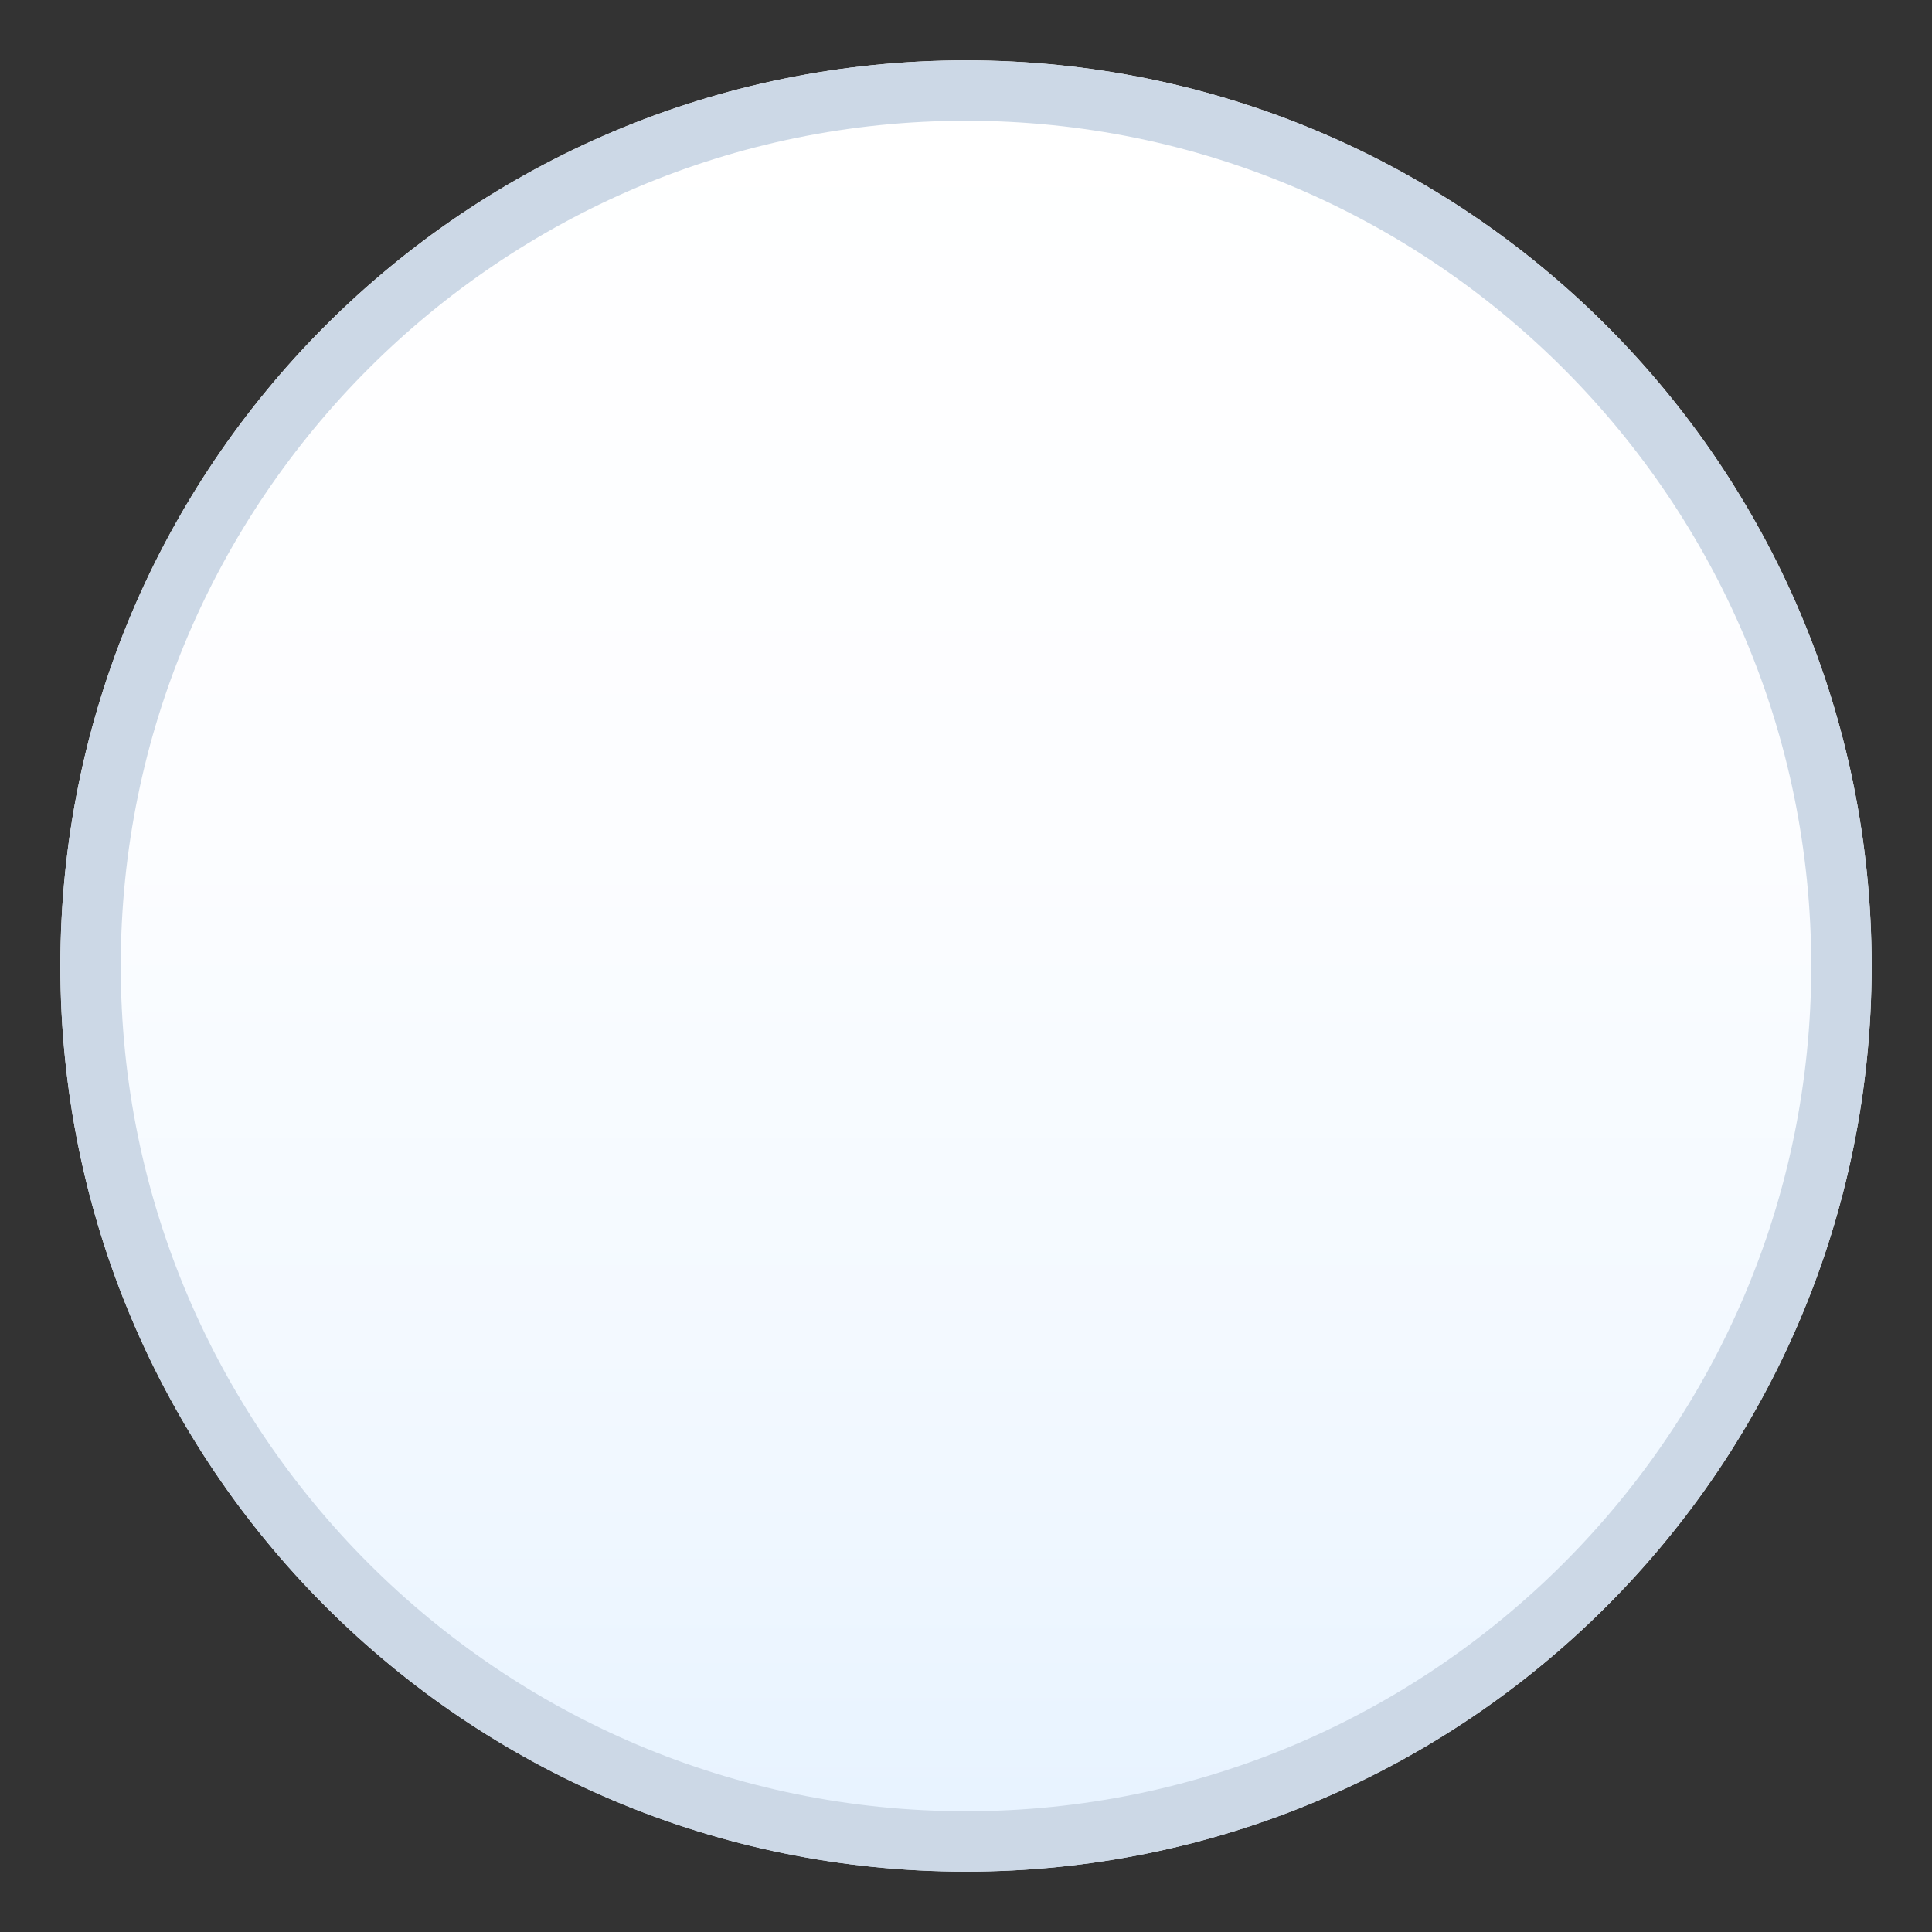
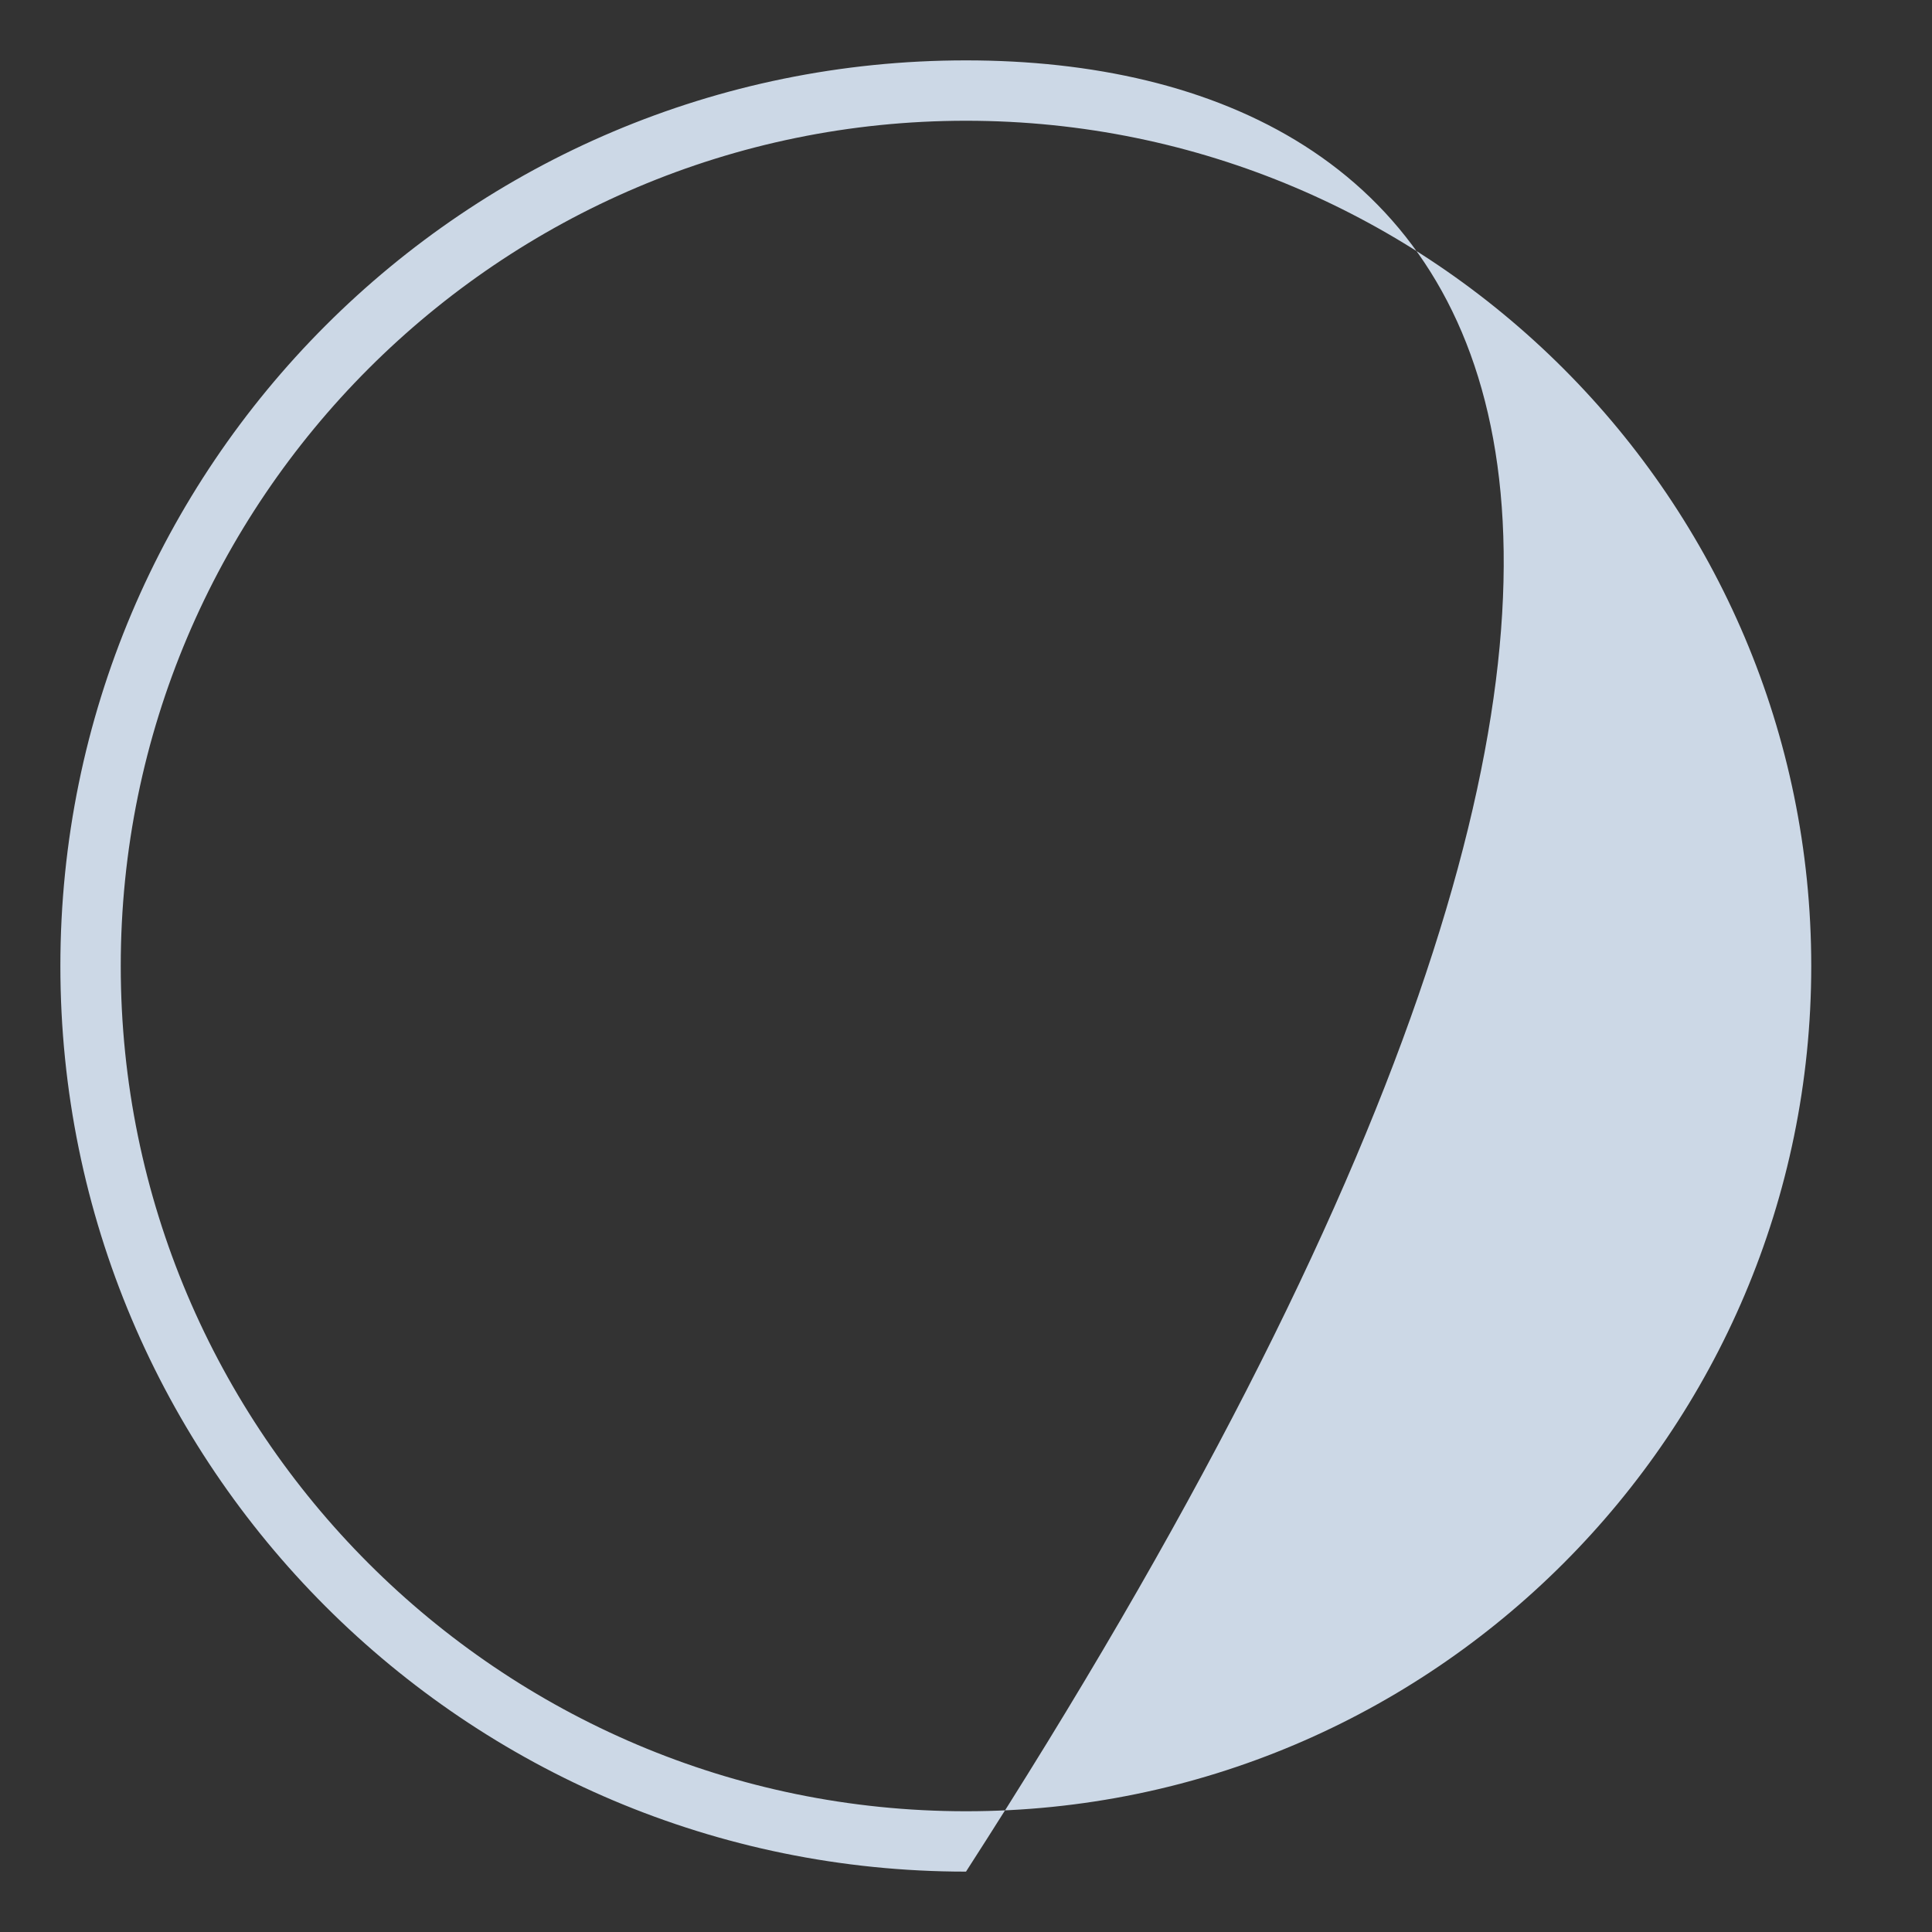
<svg xmlns="http://www.w3.org/2000/svg" version="1.1" id="Layer_1" x="0px" y="0px" width="64px" height="64px" viewBox="0 0 64 64" style="enable-background:new 0 0 64 64;" xml:space="preserve">
  <rect x="0" y="0" width="64" height="64" fill="#333333" stroke="none" />
  <linearGradient id="SVGID_1_" gradientUnits="userSpaceOnUse" x1="-62" y1="8" x2="-62" y2="68" gradientTransform="matrix(1 0 0 -1 94 70)">
    <stop offset="0" style="stop-color:#E6F2FF" />
    <stop offset="0.23" style="stop-color:#F1F8FF" />
    <stop offset="0.58" style="stop-color:#FCFDFF" />
    <stop offset="1" style="stop-color:#FFFFFF" />
  </linearGradient>
-   <path fill="url(#SVGID_1_)" d="M62,32c0,16.57-13.43,30-30,30C15.42,62,2,48.57,2,32C2,15.43,15.42,2,32,2C48.57,2,62,15.43,62,32z" />
-   <path fill="#CCD8E6" d="M32,4c15.44,0,28,12.56,28,28S47.44,60,32,60C16.56,60,4,47.44,4,32S16.56,4,32,4 M32,2C15.42,2,2,15.43,2,32  c0,16.57,13.42,30,30,30c16.57,0,30-13.43,30-30C62,15.43,48.57,2,32,2L32,2z" />
+   <path fill="#CCD8E6" d="M32,4c15.44,0,28,12.56,28,28S47.44,60,32,60C16.56,60,4,47.44,4,32S16.56,4,32,4 M32,2C15.42,2,2,15.43,2,32  c0,16.57,13.42,30,30,30C62,15.43,48.57,2,32,2L32,2z" />
</svg>